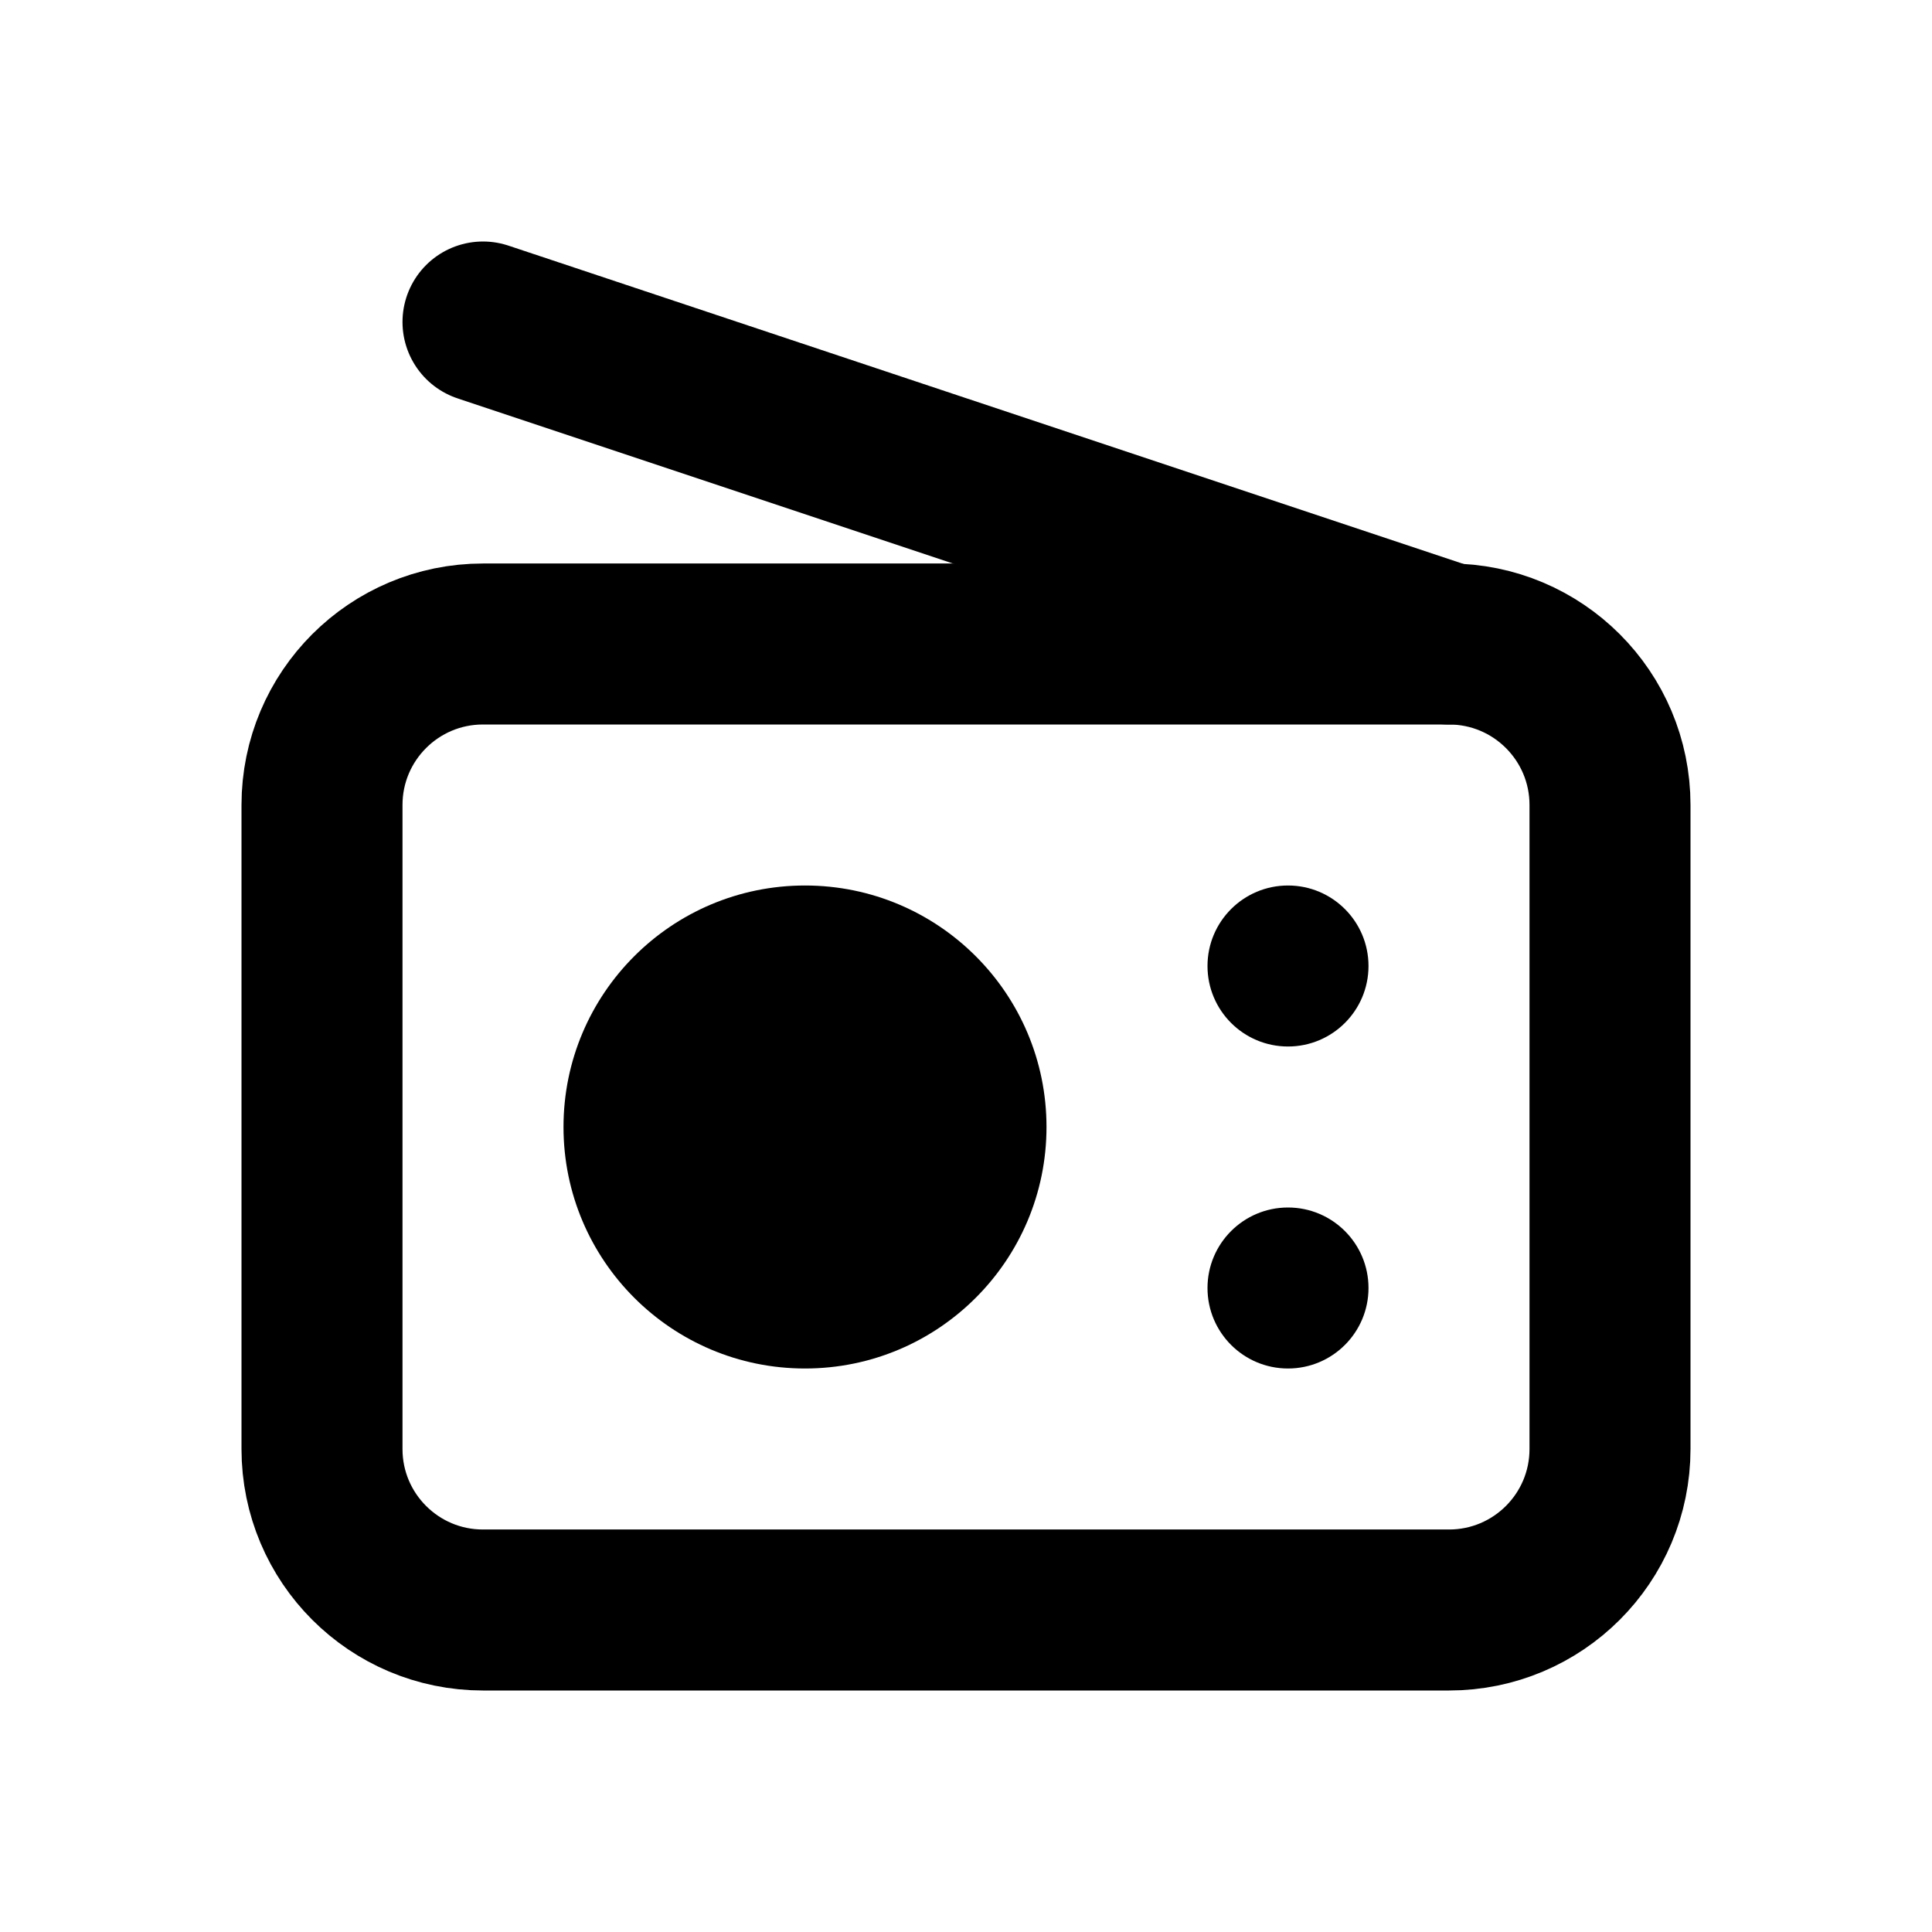
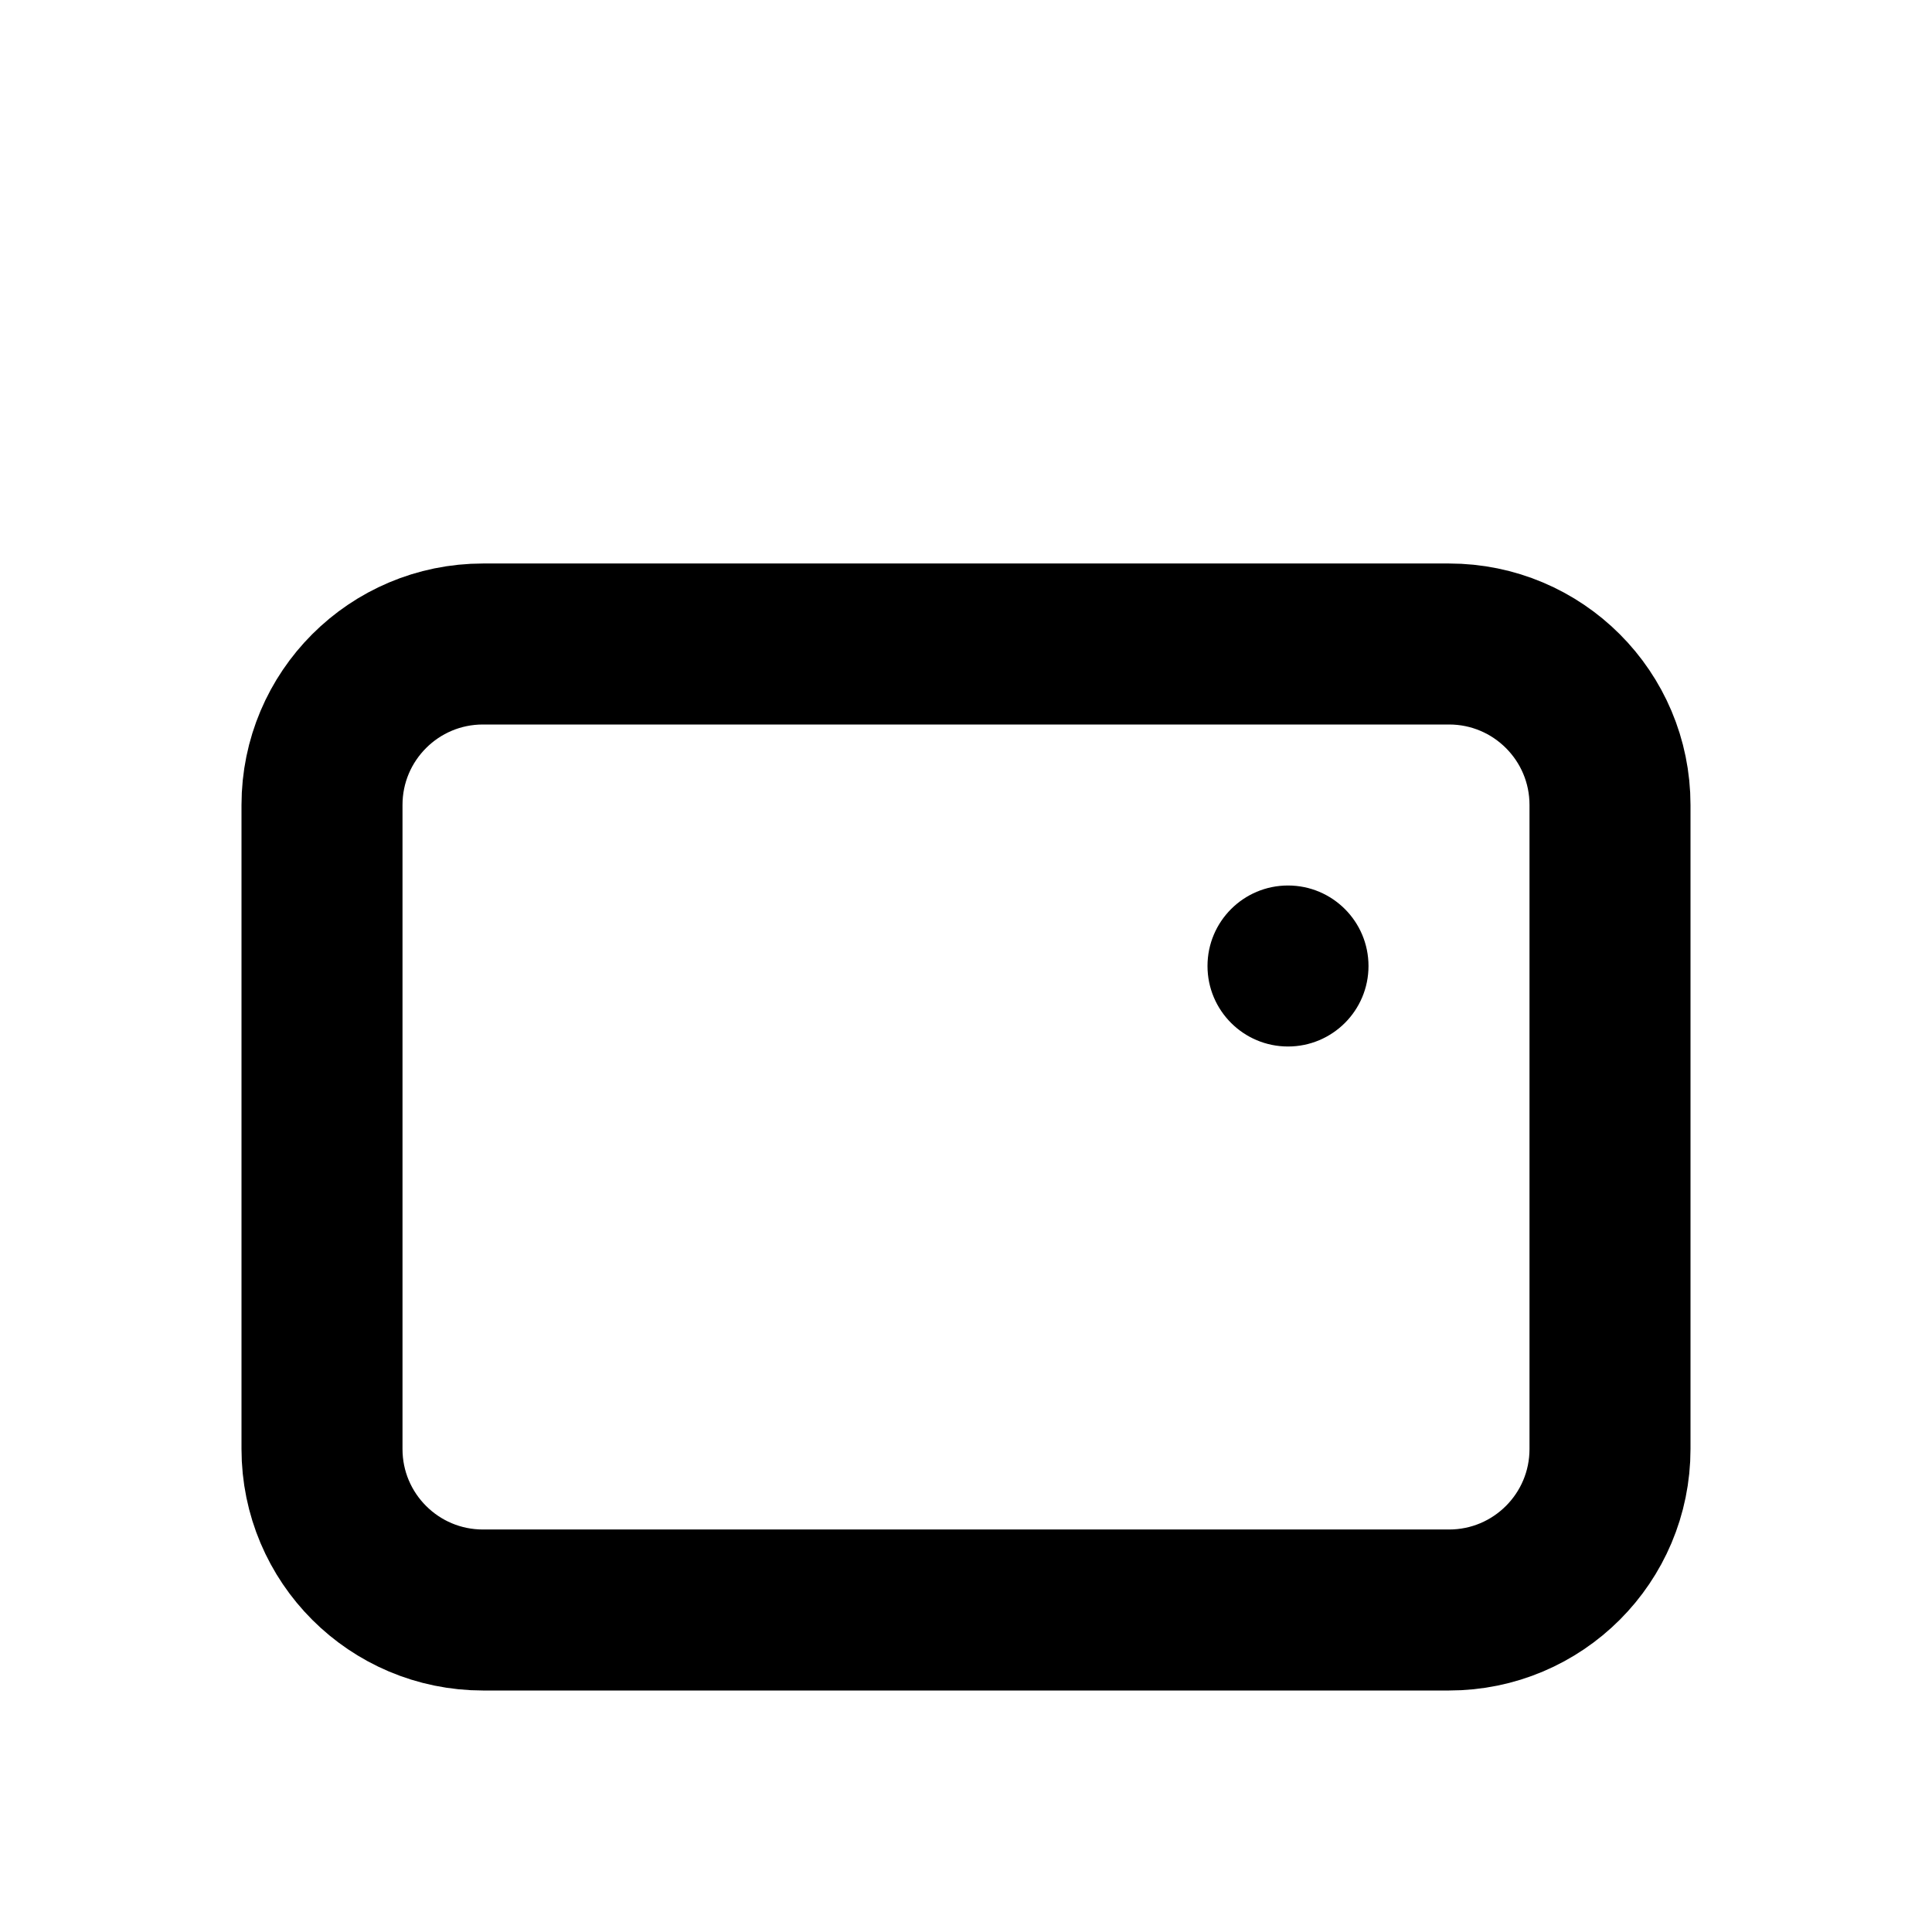
<svg xmlns="http://www.w3.org/2000/svg" width="24" height="24" viewBox="0 0 24 24" fill="none">
  <path d="M4 18V10C4 8.895 4.895 8 6 8H18C19.105 8 20 8.895 20 10V18C20 19.105 19.105 20 18 20H6C4.895 20 4 19.105 4 18Z" stroke="currentColor" stroke-width="2" stroke-linecap="round" />
  <circle cx="16" cy="12" r="1" fill="currentColor" />
-   <circle cx="16" cy="16" r="1" fill="currentColor" />
-   <path d="M18 8L6 4" stroke="currentColor" stroke-width="2" stroke-linecap="round" />
-   <circle cx="10" cy="14" r="3" fill="currentColor" />
</svg>